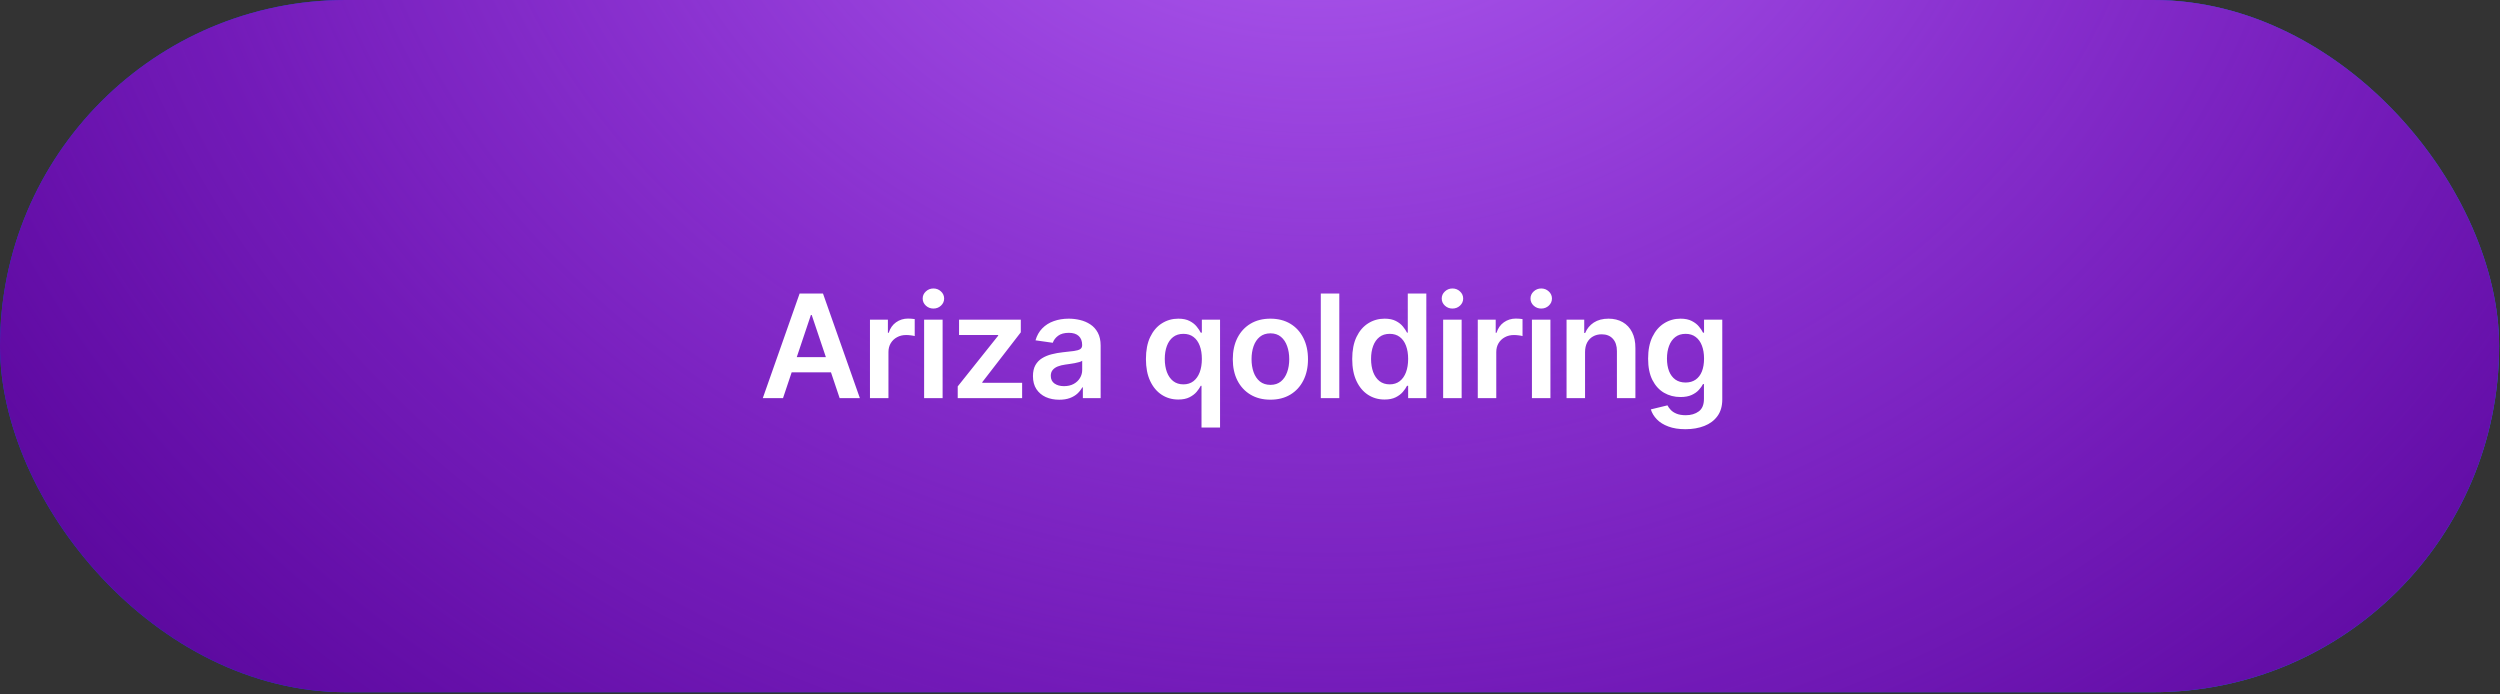
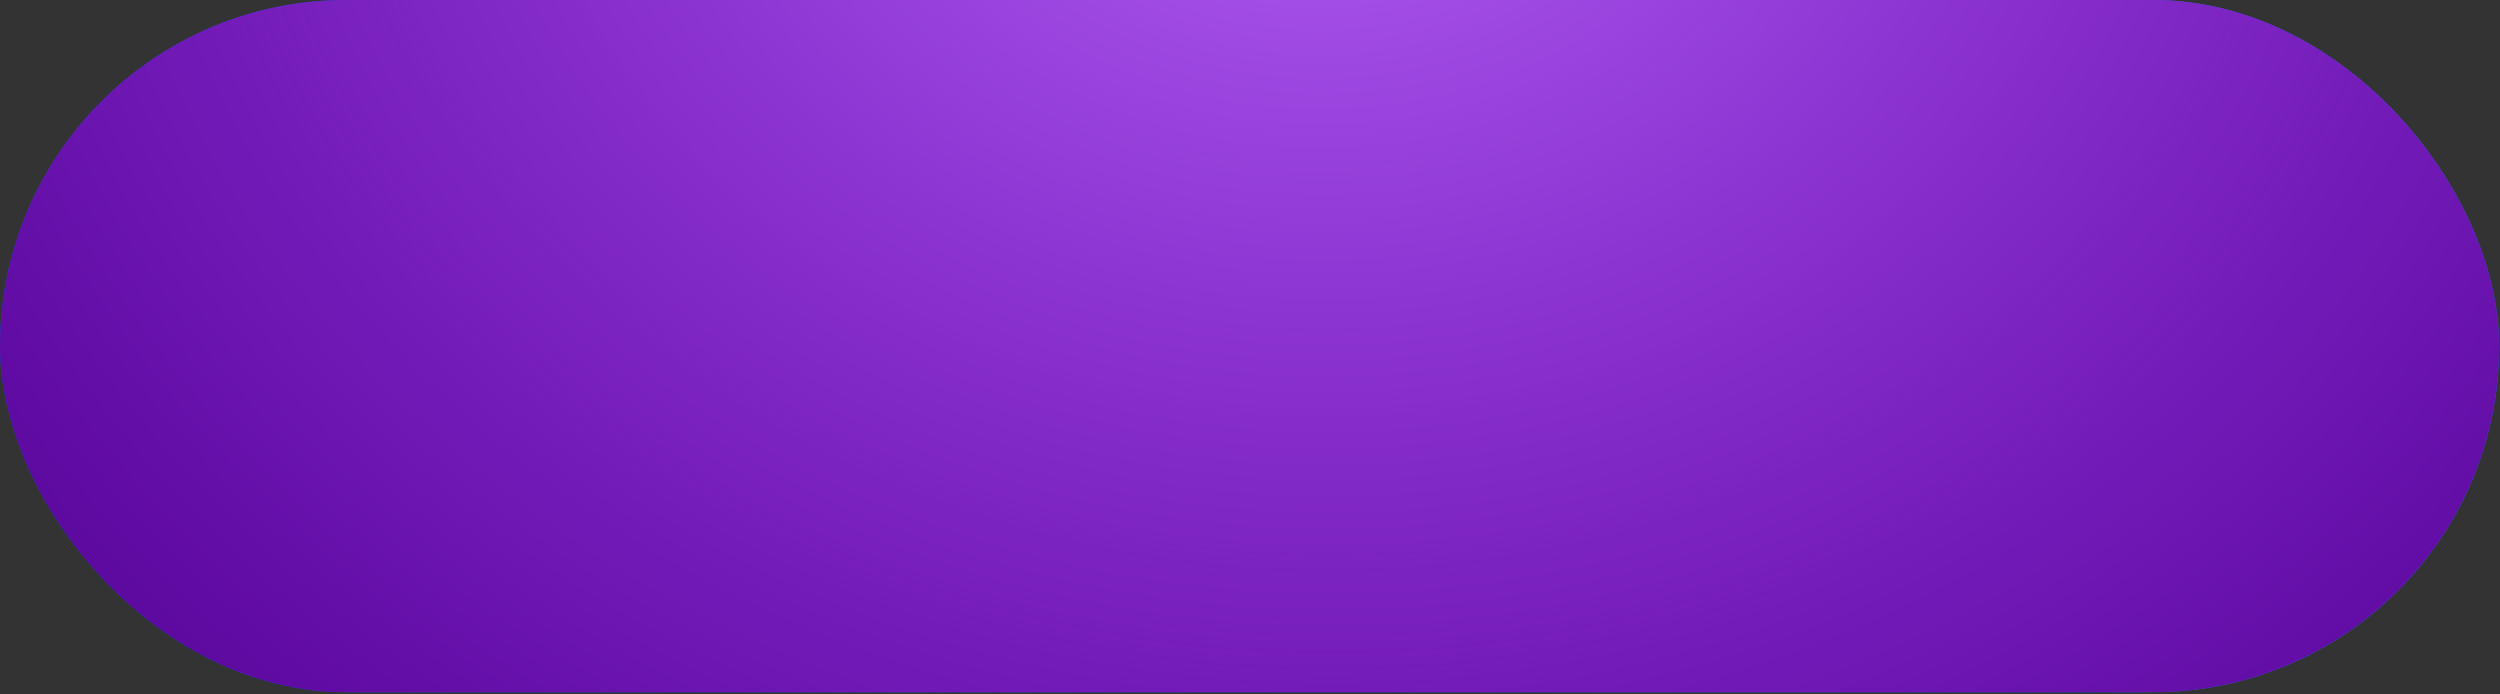
<svg xmlns="http://www.w3.org/2000/svg" width="270" height="75" viewBox="0 0 270 75" fill="none">
  <rect x="0" y="0" width="270" height="75" fill="#333333" stroke="none" />
  <g clip-path="url(#clip0_170_4949)">
    <rect width="269.905" height="74.758" rx="37.379" fill="url(#paint0_linear_170_4949)" />
    <rect width="269.905" height="74.758" rx="37.379" fill="#570598" />
    <rect width="269.905" height="74.758" rx="37.379" fill="url(#paint1_radial_170_4949)" />
-     <path d="M84.565 43H82.381L86.358 31.703H88.884L92.867 43H90.683L87.665 34.019H87.577L84.565 43ZM84.637 38.57H90.594V40.214H84.637V38.57ZM93.956 43V34.527H95.893V35.939H95.981C96.135 35.45 96.4 35.073 96.775 34.808C97.154 34.54 97.586 34.406 98.072 34.406C98.182 34.406 98.305 34.411 98.441 34.422C98.581 34.429 98.697 34.442 98.789 34.461V36.298C98.704 36.268 98.57 36.242 98.386 36.22C98.206 36.195 98.031 36.182 97.862 36.182C97.498 36.182 97.171 36.261 96.88 36.419C96.593 36.573 96.367 36.789 96.201 37.064C96.036 37.34 95.953 37.658 95.953 38.019V43H93.956ZM99.805 43V34.527H101.802V43H99.805ZM100.809 33.324C100.492 33.324 100.22 33.219 99.992 33.01C99.764 32.797 99.65 32.541 99.65 32.243C99.65 31.942 99.764 31.686 99.992 31.476C100.22 31.263 100.492 31.156 100.809 31.156C101.129 31.156 101.401 31.263 101.625 31.476C101.853 31.686 101.967 31.942 101.967 32.243C101.967 32.541 101.853 32.797 101.625 33.01C101.401 33.219 101.129 33.324 100.809 33.324ZM103.434 43V41.731L107.803 36.254V36.182H103.578V34.527H110.247V35.889L106.087 41.273V41.345H110.39V43H103.434ZM114.395 43.171C113.858 43.171 113.374 43.075 112.944 42.884C112.517 42.689 112.179 42.402 111.929 42.024C111.683 41.645 111.559 41.178 111.559 40.622C111.559 40.144 111.648 39.749 111.824 39.436C112.001 39.124 112.242 38.874 112.547 38.686C112.852 38.499 113.196 38.357 113.578 38.261C113.964 38.162 114.364 38.09 114.775 38.046C115.272 37.995 115.675 37.949 115.983 37.908C116.292 37.864 116.517 37.798 116.656 37.71C116.8 37.618 116.872 37.476 116.872 37.285V37.252C116.872 36.836 116.748 36.515 116.502 36.287C116.256 36.059 115.901 35.945 115.437 35.945C114.948 35.945 114.56 36.051 114.273 36.264C113.99 36.478 113.799 36.73 113.7 37.02L111.835 36.755C111.982 36.241 112.225 35.81 112.563 35.465C112.902 35.115 113.315 34.854 113.805 34.681C114.294 34.505 114.834 34.416 115.426 34.416C115.835 34.416 116.241 34.464 116.645 34.56C117.05 34.656 117.42 34.814 117.754 35.034C118.089 35.251 118.357 35.547 118.56 35.922C118.766 36.298 118.869 36.767 118.869 37.329V43H116.949V41.836H116.883C116.761 42.071 116.59 42.292 116.37 42.498C116.153 42.7 115.879 42.864 115.548 42.989C115.22 43.11 114.836 43.171 114.395 43.171ZM114.913 41.704C115.314 41.704 115.662 41.625 115.956 41.466C116.25 41.305 116.476 41.091 116.634 40.827C116.796 40.562 116.877 40.273 116.877 39.961V38.962C116.815 39.014 116.708 39.061 116.557 39.105C116.41 39.15 116.245 39.188 116.061 39.221C115.877 39.254 115.695 39.284 115.515 39.309C115.334 39.335 115.178 39.357 115.046 39.376C114.748 39.416 114.481 39.482 114.246 39.574C114.01 39.666 113.825 39.795 113.689 39.961C113.553 40.122 113.485 40.332 113.485 40.589C113.485 40.957 113.619 41.235 113.887 41.422C114.156 41.61 114.498 41.704 114.913 41.704ZM129.763 46.177V41.665H129.68C129.577 41.871 129.428 42.09 129.233 42.322C129.038 42.55 128.781 42.744 128.461 42.906C128.141 43.068 127.738 43.149 127.253 43.149C126.587 43.149 125.991 42.978 125.465 42.636C124.939 42.294 124.524 41.797 124.219 41.147C123.913 40.496 123.761 39.705 123.761 38.775C123.761 37.833 123.915 37.039 124.224 36.391C124.537 35.74 124.958 35.249 125.487 34.919C126.017 34.584 126.607 34.416 127.258 34.416C127.755 34.416 128.163 34.501 128.483 34.67C128.803 34.836 129.057 35.036 129.244 35.272C129.432 35.503 129.577 35.722 129.68 35.928H129.801V34.527H131.765V46.177H129.763ZM127.81 41.511C128.233 41.511 128.593 41.397 128.891 41.169C129.189 40.937 129.415 40.615 129.57 40.203C129.724 39.791 129.801 39.311 129.801 38.763C129.801 38.215 129.724 37.739 129.57 37.335C129.419 36.93 129.194 36.616 128.897 36.391C128.602 36.167 128.24 36.055 127.81 36.055C127.365 36.055 126.993 36.171 126.696 36.402C126.398 36.634 126.173 36.954 126.023 37.362C125.872 37.77 125.796 38.237 125.796 38.763C125.796 39.293 125.872 39.766 126.023 40.181C126.177 40.593 126.403 40.919 126.701 41.157C127.003 41.393 127.372 41.511 127.81 41.511ZM137.202 43.166C136.375 43.166 135.658 42.983 135.051 42.619C134.444 42.255 133.974 41.746 133.639 41.091C133.308 40.437 133.142 39.672 133.142 38.797C133.142 37.921 133.308 37.154 133.639 36.496C133.974 35.838 134.444 35.327 135.051 34.963C135.658 34.599 136.375 34.416 137.202 34.416C138.03 34.416 138.747 34.599 139.354 34.963C139.961 35.327 140.43 35.838 140.761 36.496C141.095 37.154 141.263 37.921 141.263 38.797C141.263 39.672 141.095 40.437 140.761 41.091C140.43 41.746 139.961 42.255 139.354 42.619C138.747 42.983 138.03 43.166 137.202 43.166ZM137.213 41.566C137.662 41.566 138.037 41.443 138.339 41.196C138.64 40.946 138.865 40.611 139.012 40.192C139.163 39.773 139.238 39.306 139.238 38.791C139.238 38.273 139.163 37.804 139.012 37.384C138.865 36.961 138.64 36.625 138.339 36.375C138.037 36.125 137.662 36 137.213 36C136.754 36 136.371 36.125 136.066 36.375C135.765 36.625 135.538 36.961 135.388 37.384C135.24 37.804 135.167 38.273 135.167 38.791C135.167 39.306 135.24 39.773 135.388 40.192C135.538 40.611 135.765 40.946 136.066 41.196C136.371 41.443 136.754 41.566 137.213 41.566ZM144.644 31.703V43H142.647V31.703H144.644ZM149.531 43.149C148.865 43.149 148.269 42.978 147.743 42.636C147.218 42.294 146.802 41.797 146.497 41.147C146.192 40.496 146.039 39.705 146.039 38.775C146.039 37.833 146.193 37.039 146.502 36.391C146.815 35.74 147.236 35.249 147.766 34.919C148.295 34.584 148.885 34.416 149.536 34.416C150.033 34.416 150.441 34.501 150.761 34.67C151.081 34.836 151.335 35.036 151.522 35.272C151.71 35.503 151.855 35.722 151.958 35.928H152.041V31.703H154.043V43H152.079V41.665H151.958C151.855 41.871 151.706 42.09 151.511 42.322C151.316 42.55 151.059 42.744 150.739 42.906C150.419 43.068 150.016 43.149 149.531 43.149ZM150.088 41.511C150.511 41.511 150.871 41.397 151.169 41.169C151.467 40.937 151.693 40.615 151.848 40.203C152.002 39.791 152.079 39.311 152.079 38.763C152.079 38.215 152.002 37.739 151.848 37.335C151.697 36.93 151.473 36.616 151.175 36.391C150.88 36.167 150.518 36.055 150.088 36.055C149.643 36.055 149.272 36.171 148.974 36.402C148.676 36.634 148.451 36.954 148.301 37.362C148.15 37.77 148.074 38.237 148.074 38.763C148.074 39.293 148.15 39.766 148.301 40.181C148.455 40.593 148.681 40.919 148.979 41.157C149.281 41.393 149.65 41.511 150.088 41.511ZM155.86 43V34.527H157.857V43H155.86ZM156.864 33.324C156.548 33.324 156.276 33.219 156.048 33.01C155.82 32.797 155.706 32.541 155.706 32.243C155.706 31.942 155.82 31.686 156.048 31.476C156.276 31.263 156.548 31.156 156.864 31.156C157.184 31.156 157.457 31.263 157.681 31.476C157.909 31.686 158.023 31.942 158.023 32.243C158.023 32.541 157.909 32.797 157.681 33.01C157.457 33.219 157.184 33.324 156.864 33.324ZM159.6 43V34.527H161.536V35.939H161.625C161.779 35.45 162.044 35.073 162.419 34.808C162.798 34.54 163.23 34.406 163.715 34.406C163.826 34.406 163.949 34.411 164.085 34.422C164.225 34.429 164.341 34.442 164.433 34.461V36.298C164.348 36.268 164.214 36.242 164.03 36.22C163.85 36.195 163.675 36.182 163.506 36.182C163.142 36.182 162.814 36.261 162.524 36.419C162.237 36.573 162.011 36.789 161.845 37.064C161.68 37.34 161.597 37.658 161.597 38.019V43H159.6ZM165.449 43V34.527H167.445V43H165.449ZM166.453 33.324C166.136 33.324 165.864 33.219 165.636 33.01C165.408 32.797 165.294 32.541 165.294 32.243C165.294 31.942 165.408 31.686 165.636 31.476C165.864 31.263 166.136 31.156 166.453 31.156C166.772 31.156 167.045 31.263 167.269 31.476C167.497 31.686 167.611 31.942 167.611 32.243C167.611 32.541 167.497 32.797 167.269 33.01C167.045 33.219 166.772 33.324 166.453 33.324ZM171.185 38.035V43H169.188V34.527H171.097V35.967H171.196C171.391 35.492 171.702 35.115 172.128 34.836C172.559 34.556 173.09 34.416 173.723 34.416C174.307 34.416 174.817 34.542 175.251 34.792C175.688 35.042 176.027 35.404 176.266 35.878C176.508 36.353 176.628 36.928 176.624 37.605V43H174.627V37.914C174.627 37.348 174.48 36.904 174.186 36.584C173.896 36.264 173.493 36.105 172.978 36.105C172.629 36.105 172.318 36.182 172.046 36.336C171.777 36.487 171.566 36.706 171.411 36.993C171.261 37.279 171.185 37.627 171.185 38.035ZM182.029 46.354C181.311 46.354 180.695 46.257 180.181 46.062C179.666 45.87 179.252 45.613 178.939 45.289C178.627 44.966 178.41 44.607 178.289 44.214L180.087 43.778C180.168 43.943 180.285 44.107 180.44 44.269C180.594 44.434 180.802 44.57 181.063 44.677C181.328 44.787 181.661 44.843 182.062 44.843C182.628 44.843 183.097 44.705 183.468 44.429C183.84 44.157 184.026 43.708 184.026 43.083V41.477H183.926C183.823 41.683 183.672 41.895 183.474 42.112C183.279 42.329 183.02 42.511 182.696 42.658C182.376 42.805 181.973 42.879 181.488 42.879C180.837 42.879 180.247 42.726 179.717 42.421C179.191 42.112 178.772 41.652 178.46 41.042C178.151 40.428 177.996 39.659 177.996 38.736C177.996 37.805 178.151 37.02 178.46 36.38C178.772 35.737 179.193 35.249 179.723 34.919C180.252 34.584 180.843 34.416 181.494 34.416C181.99 34.416 182.398 34.501 182.718 34.67C183.042 34.836 183.299 35.036 183.49 35.272C183.682 35.503 183.827 35.722 183.926 35.928H184.037V34.527H186.006V43.138C186.006 43.862 185.833 44.462 185.487 44.936C185.142 45.411 184.669 45.766 184.07 46.001C183.47 46.236 182.79 46.354 182.029 46.354ZM182.045 41.312C182.468 41.312 182.828 41.209 183.126 41.003C183.424 40.797 183.65 40.501 183.805 40.115C183.959 39.729 184.037 39.265 184.037 38.725C184.037 38.192 183.959 37.724 183.805 37.324C183.654 36.923 183.43 36.612 183.132 36.391C182.838 36.167 182.475 36.055 182.045 36.055C181.6 36.055 181.229 36.171 180.931 36.402C180.633 36.634 180.409 36.952 180.258 37.357C180.107 37.758 180.032 38.214 180.032 38.725C180.032 39.243 180.107 39.697 180.258 40.087C180.412 40.474 180.638 40.775 180.936 40.992C181.238 41.205 181.608 41.312 182.045 41.312Z" fill="white" />
  </g>
  <defs>
    <linearGradient id="paint0_linear_170_4949" x1="22.686" y1="74.758" x2="216.342" y2="-20.134" gradientUnits="userSpaceOnUse">
      <stop stop-color="#0055EA" />
      <stop offset="1" stop-color="#0088EA" />
    </linearGradient>
    <radialGradient id="paint1_radial_170_4949" cx="0" cy="0" r="1" gradientTransform="matrix(65.475 149.994 -173.692 52.909 142.101 -30.333)" gradientUnits="userSpaceOnUse">
      <stop stop-color="#B666F5" />
      <stop offset="1" stop-color="#A93BFF" stop-opacity="0" />
    </radialGradient>
    <clipPath id="clip0_170_4949">
      <rect width="269.905" height="74.758" rx="37.379" fill="white" />
    </clipPath>
  </defs>
</svg>